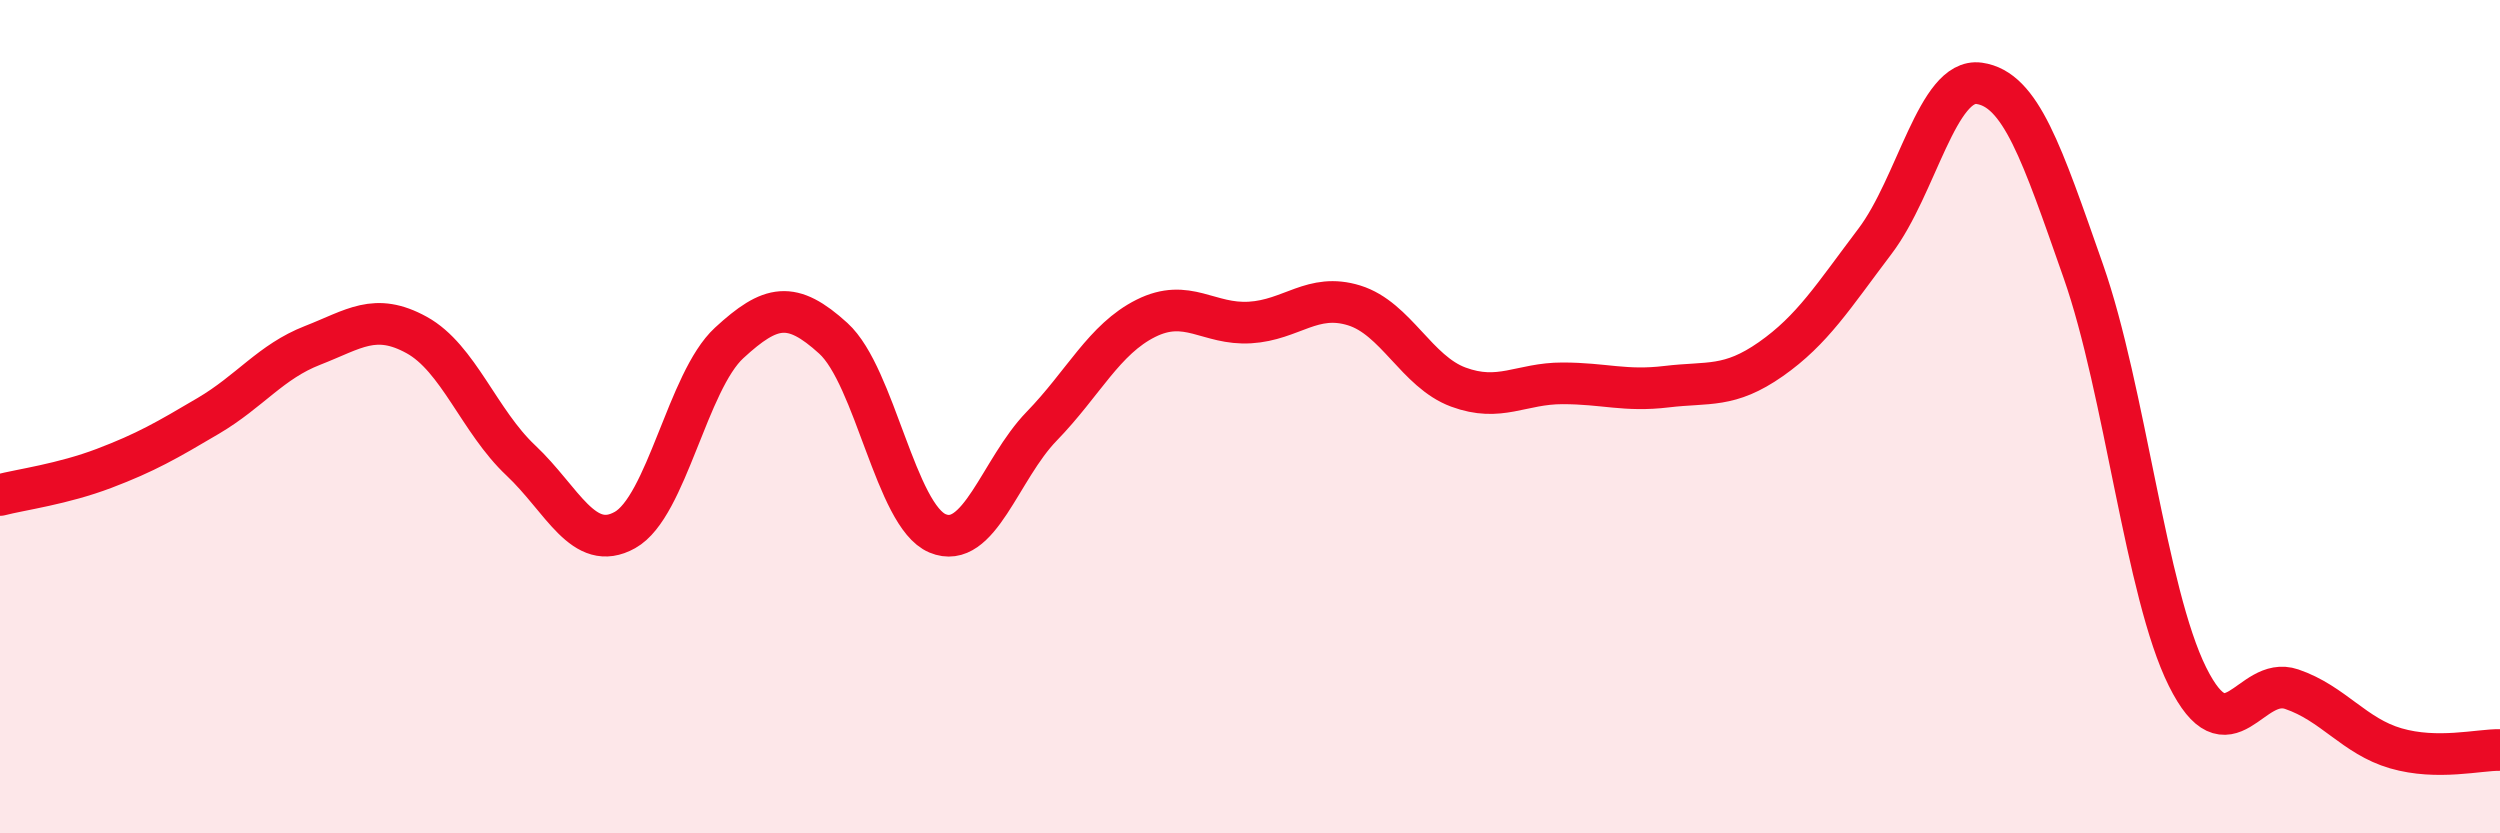
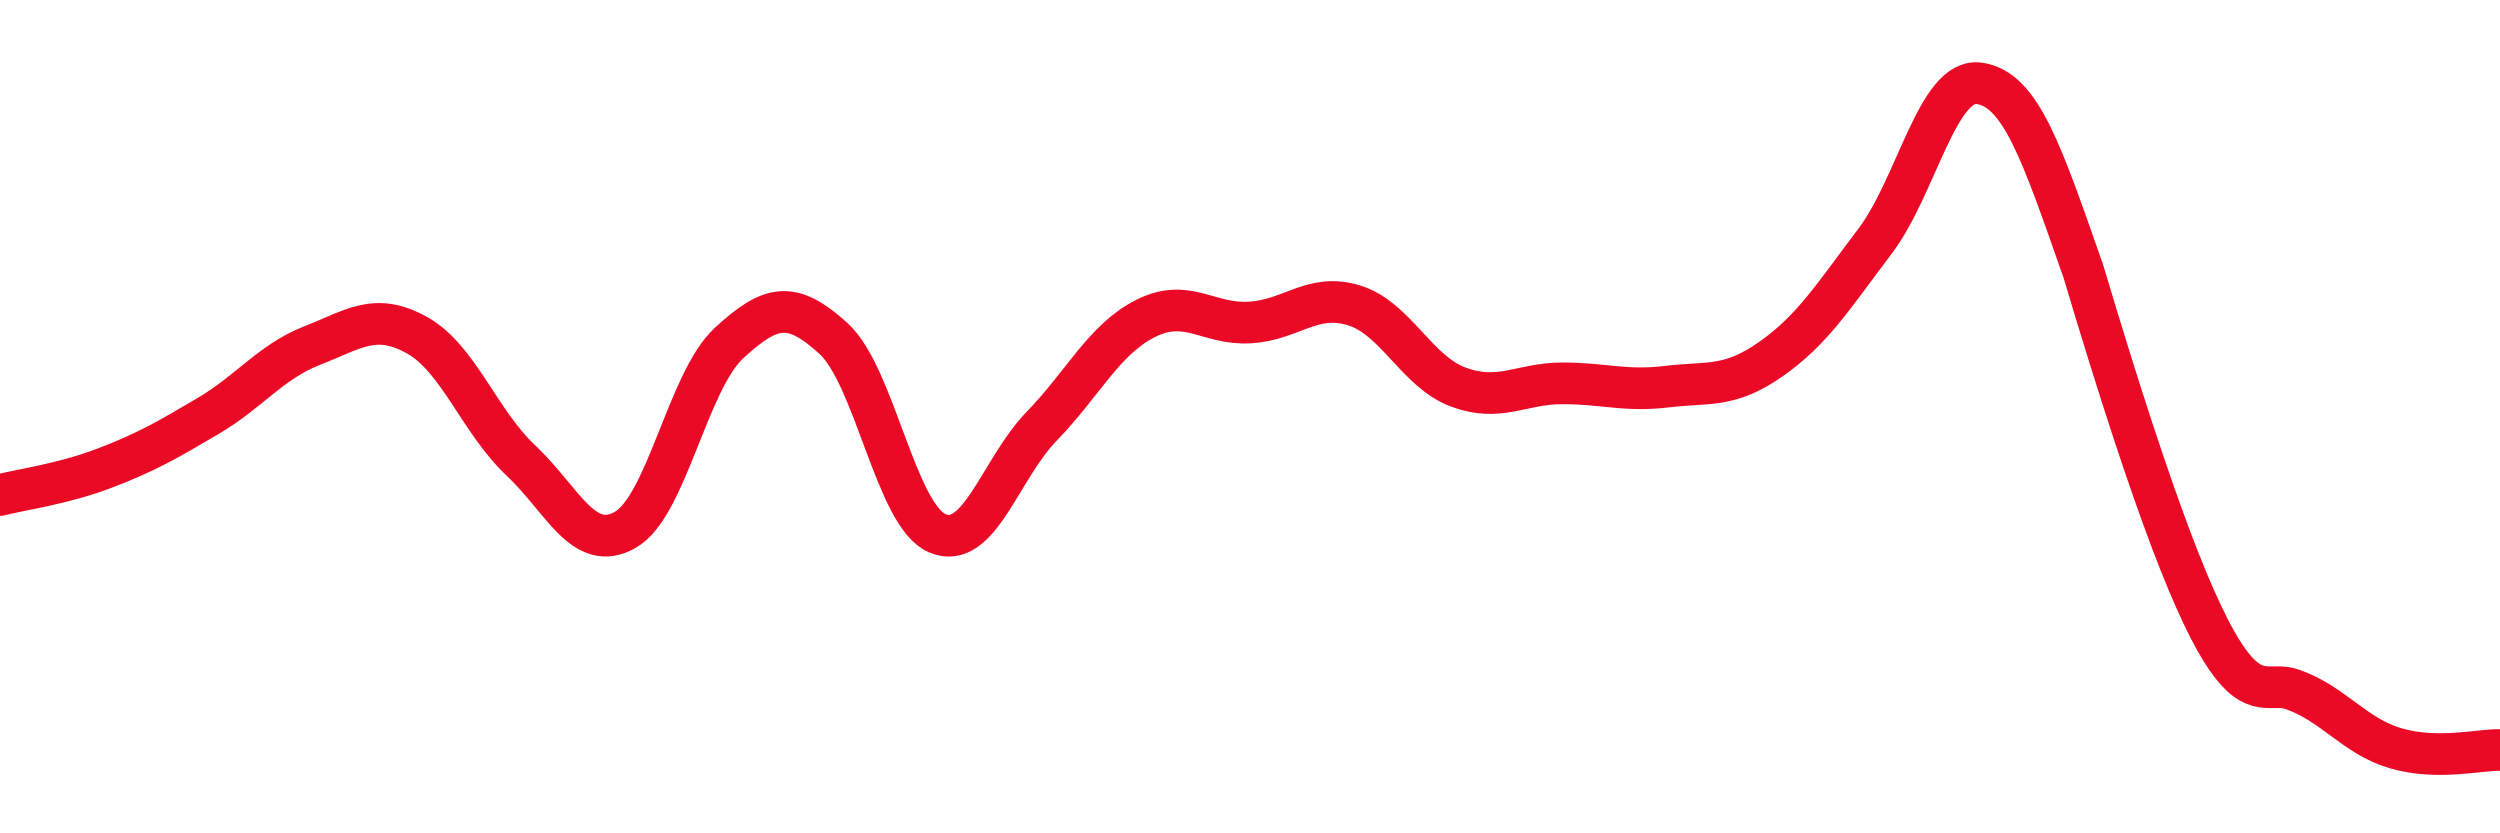
<svg xmlns="http://www.w3.org/2000/svg" width="60" height="20" viewBox="0 0 60 20">
-   <path d="M 0,11.88 C 0.5,11.75 1.5,11.62 2.5,11.24 C 3.5,10.86 4,10.57 5,9.98 C 6,9.39 6.5,8.68 7.5,8.29 C 8.5,7.9 9,7.49 10,8.04 C 11,8.59 11.5,10.11 12.5,11.05 C 13.5,11.99 14,13.28 15,12.72 C 16,12.16 16.5,9.15 17.5,8.23 C 18.5,7.31 19,7.21 20,8.12 C 21,9.03 21.5,12.38 22.5,12.8 C 23.5,13.22 24,11.26 25,10.23 C 26,9.2 26.5,8.14 27.5,7.64 C 28.5,7.14 29,7.8 30,7.74 C 31,7.68 31.5,7.02 32.5,7.33 C 33.5,7.64 34,8.92 35,9.29 C 36,9.66 36.5,9.2 37.5,9.2 C 38.5,9.2 39,9.4 40,9.28 C 41,9.16 41.5,9.32 42.5,8.62 C 43.5,7.92 44,7.11 45,5.79 C 46,4.47 46.5,1.86 47.5,2 C 48.5,2.14 49,3.66 50,6.51 C 51,9.36 51.5,14.23 52.5,16.24 C 53.5,18.25 54,16.2 55,16.54 C 56,16.88 56.5,17.67 57.5,17.96 C 58.5,18.25 59.5,17.99 60,18L60 20L0 20Z" fill="#EB0A25" opacity="0.1" stroke-linecap="round" stroke-linejoin="round" />
-   <path d="M 0,11.88 C 0.5,11.75 1.5,11.62 2.5,11.24 C 3.5,10.86 4,10.57 5,9.98 C 6,9.39 6.5,8.68 7.5,8.29 C 8.5,7.9 9,7.49 10,8.04 C 11,8.59 11.5,10.11 12.5,11.05 C 13.5,11.99 14,13.28 15,12.72 C 16,12.16 16.5,9.15 17.5,8.23 C 18.5,7.31 19,7.21 20,8.12 C 21,9.03 21.5,12.38 22.5,12.8 C 23.5,13.22 24,11.26 25,10.23 C 26,9.2 26.5,8.14 27.5,7.64 C 28.5,7.14 29,7.8 30,7.74 C 31,7.68 31.5,7.02 32.5,7.33 C 33.5,7.64 34,8.92 35,9.29 C 36,9.66 36.5,9.2 37.5,9.2 C 38.5,9.2 39,9.4 40,9.28 C 41,9.16 41.5,9.32 42.5,8.62 C 43.5,7.92 44,7.11 45,5.79 C 46,4.47 46.5,1.86 47.5,2 C 48.5,2.14 49,3.66 50,6.51 C 51,9.36 51.5,14.23 52.5,16.24 C 53.5,18.25 54,16.2 55,16.54 C 56,16.88 56.5,17.67 57.5,17.96 C 58.5,18.25 59.5,17.99 60,18" stroke="#EB0A25" stroke-width="1" fill="none" stroke-linecap="round" stroke-linejoin="round" />
+   <path d="M 0,11.88 C 0.5,11.75 1.5,11.62 2.5,11.24 C 3.5,10.86 4,10.57 5,9.98 C 6,9.39 6.5,8.68 7.5,8.29 C 8.5,7.9 9,7.49 10,8.04 C 11,8.59 11.5,10.11 12.5,11.05 C 13.5,11.99 14,13.28 15,12.72 C 16,12.16 16.5,9.15 17.5,8.23 C 18.5,7.31 19,7.21 20,8.12 C 21,9.03 21.5,12.38 22.5,12.8 C 23.5,13.22 24,11.26 25,10.23 C 26,9.2 26.5,8.14 27.5,7.64 C 28.5,7.14 29,7.8 30,7.74 C 31,7.68 31.5,7.02 32.5,7.33 C 33.5,7.64 34,8.92 35,9.29 C 36,9.66 36.5,9.2 37.5,9.2 C 38.5,9.2 39,9.4 40,9.28 C 41,9.16 41.5,9.32 42.5,8.62 C 43.5,7.92 44,7.11 45,5.79 C 46,4.47 46.5,1.86 47.5,2 C 48.5,2.14 49,3.66 50,6.51 C 53.5,18.25 54,16.2 55,16.54 C 56,16.88 56.5,17.67 57.5,17.96 C 58.5,18.25 59.5,17.99 60,18" stroke="#EB0A25" stroke-width="1" fill="none" stroke-linecap="round" stroke-linejoin="round" />
</svg>